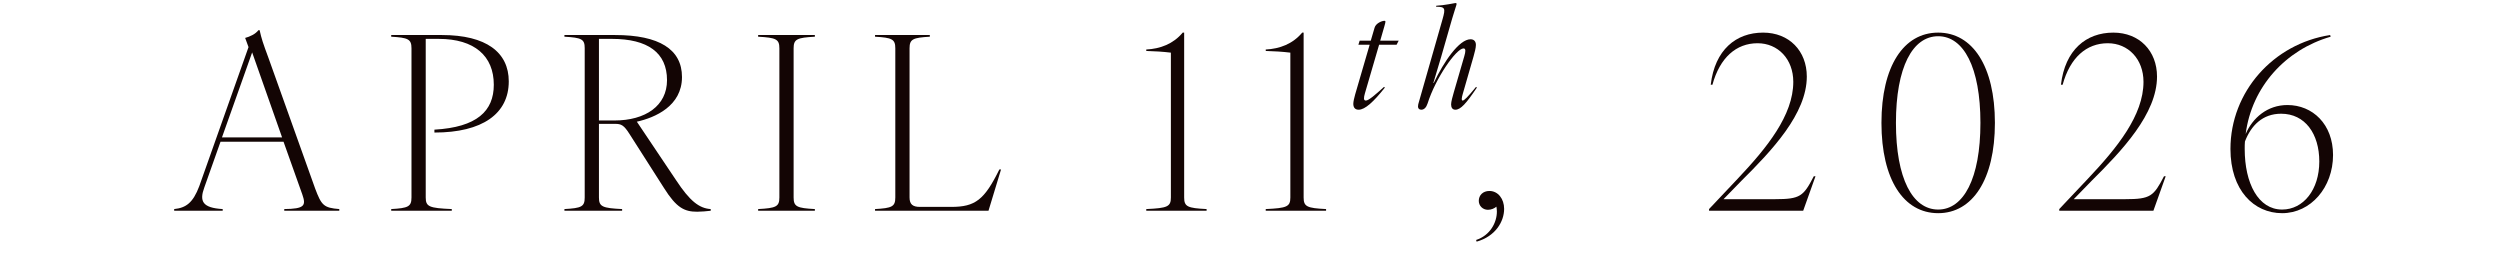
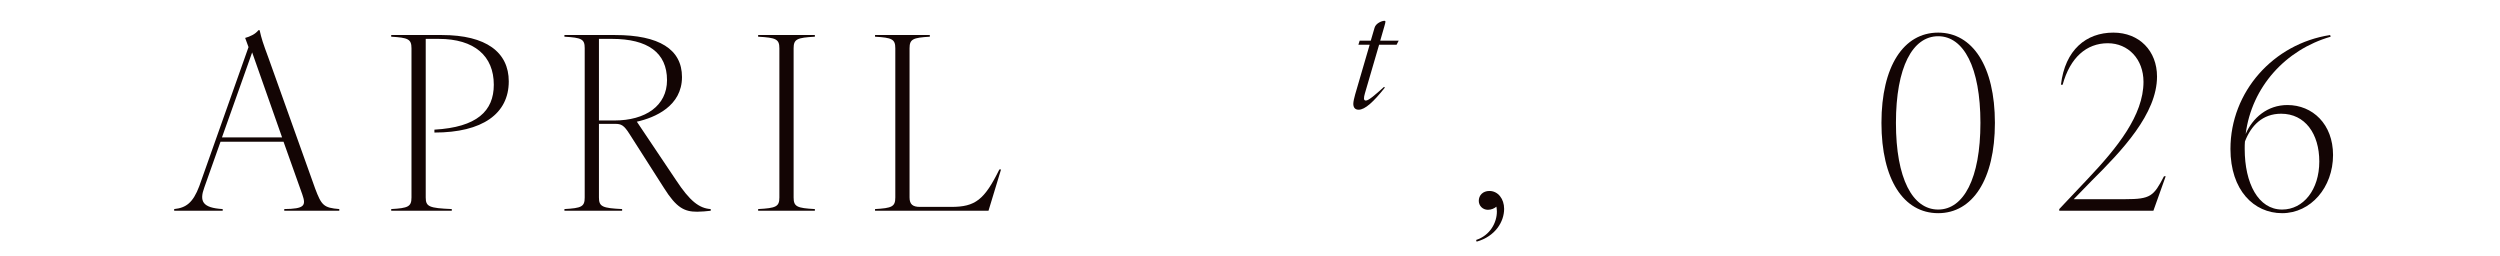
<svg xmlns="http://www.w3.org/2000/svg" width="244" height="25" viewBox="0 0 244 25" fill="none">
  <path d="M27.743 20.405C29.722 20.382 29.887 20.075 29.51 18.992L27.673 13.832H21.523L19.945 18.285C19.45 19.628 19.733 20.288 21.736 20.405V20.57H17V20.405C18.154 20.288 18.838 19.793 19.45 18.167L24.256 4.597L23.927 3.701C24.374 3.583 24.94 3.324 25.222 2.947H25.34C25.529 3.795 25.646 4.149 26.212 5.68L30.759 18.403C31.372 20.028 31.584 20.288 33.115 20.405V20.57H27.743V20.405ZM21.665 13.408H27.531L24.61 5.115L21.665 13.408Z" fill="#130504" />
  <path d="M38.182 20.405C39.831 20.311 40.161 20.17 40.161 19.274V4.714C40.161 3.819 39.831 3.678 38.182 3.583V3.419H43.13C47.465 3.419 49.656 5.115 49.656 7.942C49.656 11.099 47.088 12.937 42.399 12.937V12.654C46.546 12.418 48.195 10.84 48.195 8.272C48.195 5.468 46.31 3.795 42.823 3.795H41.551V19.274C41.551 20.17 41.881 20.311 44.095 20.405V20.57H38.182V20.405Z" fill="#130504" />
  <path d="M55.088 20.405C56.761 20.311 57.067 20.17 57.067 19.274V4.691C57.067 3.819 56.761 3.678 55.088 3.583V3.419H60.036C64.323 3.419 66.562 4.809 66.562 7.518C66.562 10.345 63.947 11.476 62.156 11.877L65.996 17.602C67.316 19.604 68.234 20.335 69.365 20.405V20.57C68.965 20.617 68.423 20.664 68.046 20.664C66.797 20.664 66.02 20.288 64.795 18.332L61.426 13.055C60.884 12.206 60.625 12.089 60.036 12.089H58.457V19.274C58.457 20.17 58.787 20.311 60.719 20.405V20.57H55.088V20.405ZM58.457 11.759H59.965C63.004 11.759 65.101 10.322 65.101 7.824C65.101 5.138 63.216 3.795 59.729 3.795H58.457V11.759Z" fill="#130504" />
  <path d="M73.994 20.405C75.738 20.311 76.067 20.17 76.067 19.274V4.714C76.067 3.819 75.738 3.678 73.994 3.583V3.419H79.531V3.583C77.787 3.678 77.457 3.819 77.457 4.714V19.274C77.457 20.17 77.787 20.311 79.531 20.405V20.57H73.994V20.405Z" fill="#130504" />
  <path d="M85.403 20.405C87.052 20.311 87.382 20.17 87.382 19.274V4.714C87.382 3.819 87.052 3.678 85.403 3.583V3.419H90.751V3.583C89.102 3.678 88.772 3.819 88.772 4.714V19.274C88.772 19.958 89.102 20.193 89.785 20.193H92.848C95.18 20.193 96.076 19.51 97.536 16.541H97.701L96.476 20.57H85.403V20.405Z" fill="#130504" />
-   <path d="M111.875 20.405C113.948 20.311 114.278 20.17 114.278 19.274V5.138C113.5 5.044 112.699 4.997 111.875 4.973V4.832C113.241 4.761 114.513 4.29 115.432 3.183H115.574V19.274C115.574 20.17 115.903 20.311 117.765 20.405V20.57H111.875V20.405Z" fill="#130504" />
-   <path d="M123.535 20.405C125.608 20.311 125.938 20.17 125.938 19.274V5.138C125.161 5.044 124.36 4.997 123.535 4.973V4.832C124.902 4.761 126.174 4.29 127.093 3.183H127.234V19.274C127.234 20.17 127.564 20.311 129.425 20.405V20.57H123.535V20.405Z" fill="#130504" />
  <path d="M144.07 23.421C145.436 22.973 146.096 21.725 146.096 20.641C146.096 20.476 146.072 20.311 146.049 20.17C145.86 20.335 145.554 20.476 145.224 20.476C144.706 20.476 144.329 20.075 144.329 19.604C144.329 19.062 144.729 18.638 145.365 18.638C146.214 18.638 146.803 19.416 146.803 20.382C146.803 21.63 145.954 23.067 144.117 23.586L144.07 23.421Z" fill="#130504" />
  <path d="M132.606 10.708C132.248 10.708 132.083 10.488 132.083 10.13C132.083 9.91 132.179 9.525 132.262 9.223L133.678 4.369H132.578L132.702 3.97H133.788L134.159 2.705C134.283 2.265 134.875 2.031 135.122 2.031C135.191 2.031 135.218 2.058 135.218 2.127C135.218 2.237 135.095 2.636 134.833 3.543L134.71 3.97H136.511L136.305 4.369H134.6L133.211 9.126C133.101 9.525 133.059 9.814 133.307 9.814C133.582 9.814 134.214 9.264 135.081 8.48L135.163 8.549C134.063 9.938 133.224 10.708 132.606 10.708Z" fill="#130504" />
-   <path d="M138.726 10.708C138.52 10.708 138.396 10.598 138.396 10.391C138.396 10.268 138.424 10.13 138.52 9.828L140.803 1.838C141.091 0.807 141.05 0.656 140.156 0.656L140.184 0.559C141.023 0.518 141.958 0.298 142.04 0.298C142.137 0.298 142.164 0.326 142.164 0.394C142.164 0.477 141.93 1.11 141.724 1.838L140.665 5.524L139.895 8.095H139.936C140.926 6.005 142.412 3.832 143.525 3.832C143.855 3.832 144.048 4.038 144.048 4.382C144.048 4.671 143.924 5.139 143.814 5.524L142.769 9.154C142.659 9.525 142.618 9.814 142.755 9.814C142.907 9.814 143.237 9.484 144.062 8.48L144.144 8.549C143.099 10.103 142.563 10.708 142.04 10.708C141.752 10.708 141.628 10.488 141.628 10.185C141.628 9.938 141.779 9.388 141.889 9.016L142.92 5.469C143.044 5.042 143.085 4.726 142.838 4.726C142.137 4.726 140.115 7.614 139.331 10.103C139.208 10.488 138.988 10.708 138.726 10.708Z" fill="#130504" />
-   <path d="M166.803 20.57V20.405L169.606 17.437C172.433 14.445 175.025 11.264 175.025 7.989C175.025 5.775 173.541 4.22 171.538 4.22C169.465 4.22 167.863 5.61 167.132 8.272H166.967C167.368 4.856 169.441 3.183 172.08 3.183C174.624 3.183 176.344 4.973 176.344 7.471C176.344 11.099 172.952 14.68 169.96 17.649L168.216 19.439H173.258C175.708 19.439 176.015 19.157 177.028 17.201H177.193L175.991 20.57H166.803Z" fill="#130504" />
  <path d="M189.167 20.806C185.797 20.806 183.63 17.531 183.63 11.994C183.63 6.458 185.797 3.183 189.167 3.183C192.512 3.183 194.703 6.458 194.703 11.994C194.703 17.531 192.512 20.806 189.167 20.806ZM185.044 11.994C185.044 17.437 186.669 20.452 189.167 20.452C191.64 20.452 193.29 17.437 193.29 11.994C193.29 6.552 191.64 3.536 189.167 3.536C186.669 3.536 185.044 6.552 185.044 11.994Z" fill="#130504" />
  <path d="M200.983 20.57V20.405L203.787 17.437C206.614 14.445 209.205 11.264 209.205 7.989C209.205 5.775 207.721 4.22 205.719 4.22C203.645 4.22 202.043 5.61 201.313 8.272H201.148C201.548 4.856 203.622 3.183 206.26 3.183C208.805 3.183 210.525 4.973 210.525 7.471C210.525 11.099 207.132 14.68 204.14 17.649L202.397 19.439H207.438C209.889 19.439 210.195 19.157 211.208 17.201H211.373L210.171 20.57H200.983Z" fill="#130504" />
  <path d="M222.734 20.806C219.978 20.806 217.692 18.568 217.692 14.539C217.692 8.955 221.886 4.267 227.423 3.419L227.47 3.583C223.064 4.856 219.766 8.484 219.177 13.078C219.86 11.5 221.297 10.251 223.253 10.251C225.703 10.251 227.705 12.112 227.705 15.128C227.705 18.285 225.538 20.806 222.734 20.806ZM219.083 14.539C219.083 17.884 220.402 20.452 222.734 20.452C224.808 20.452 226.363 18.52 226.363 15.764C226.363 13.055 224.973 11.099 222.64 11.099C220.802 11.099 219.695 12.277 219.106 13.809C219.083 14.044 219.083 14.28 219.083 14.539Z" fill="#130504" />
</svg>